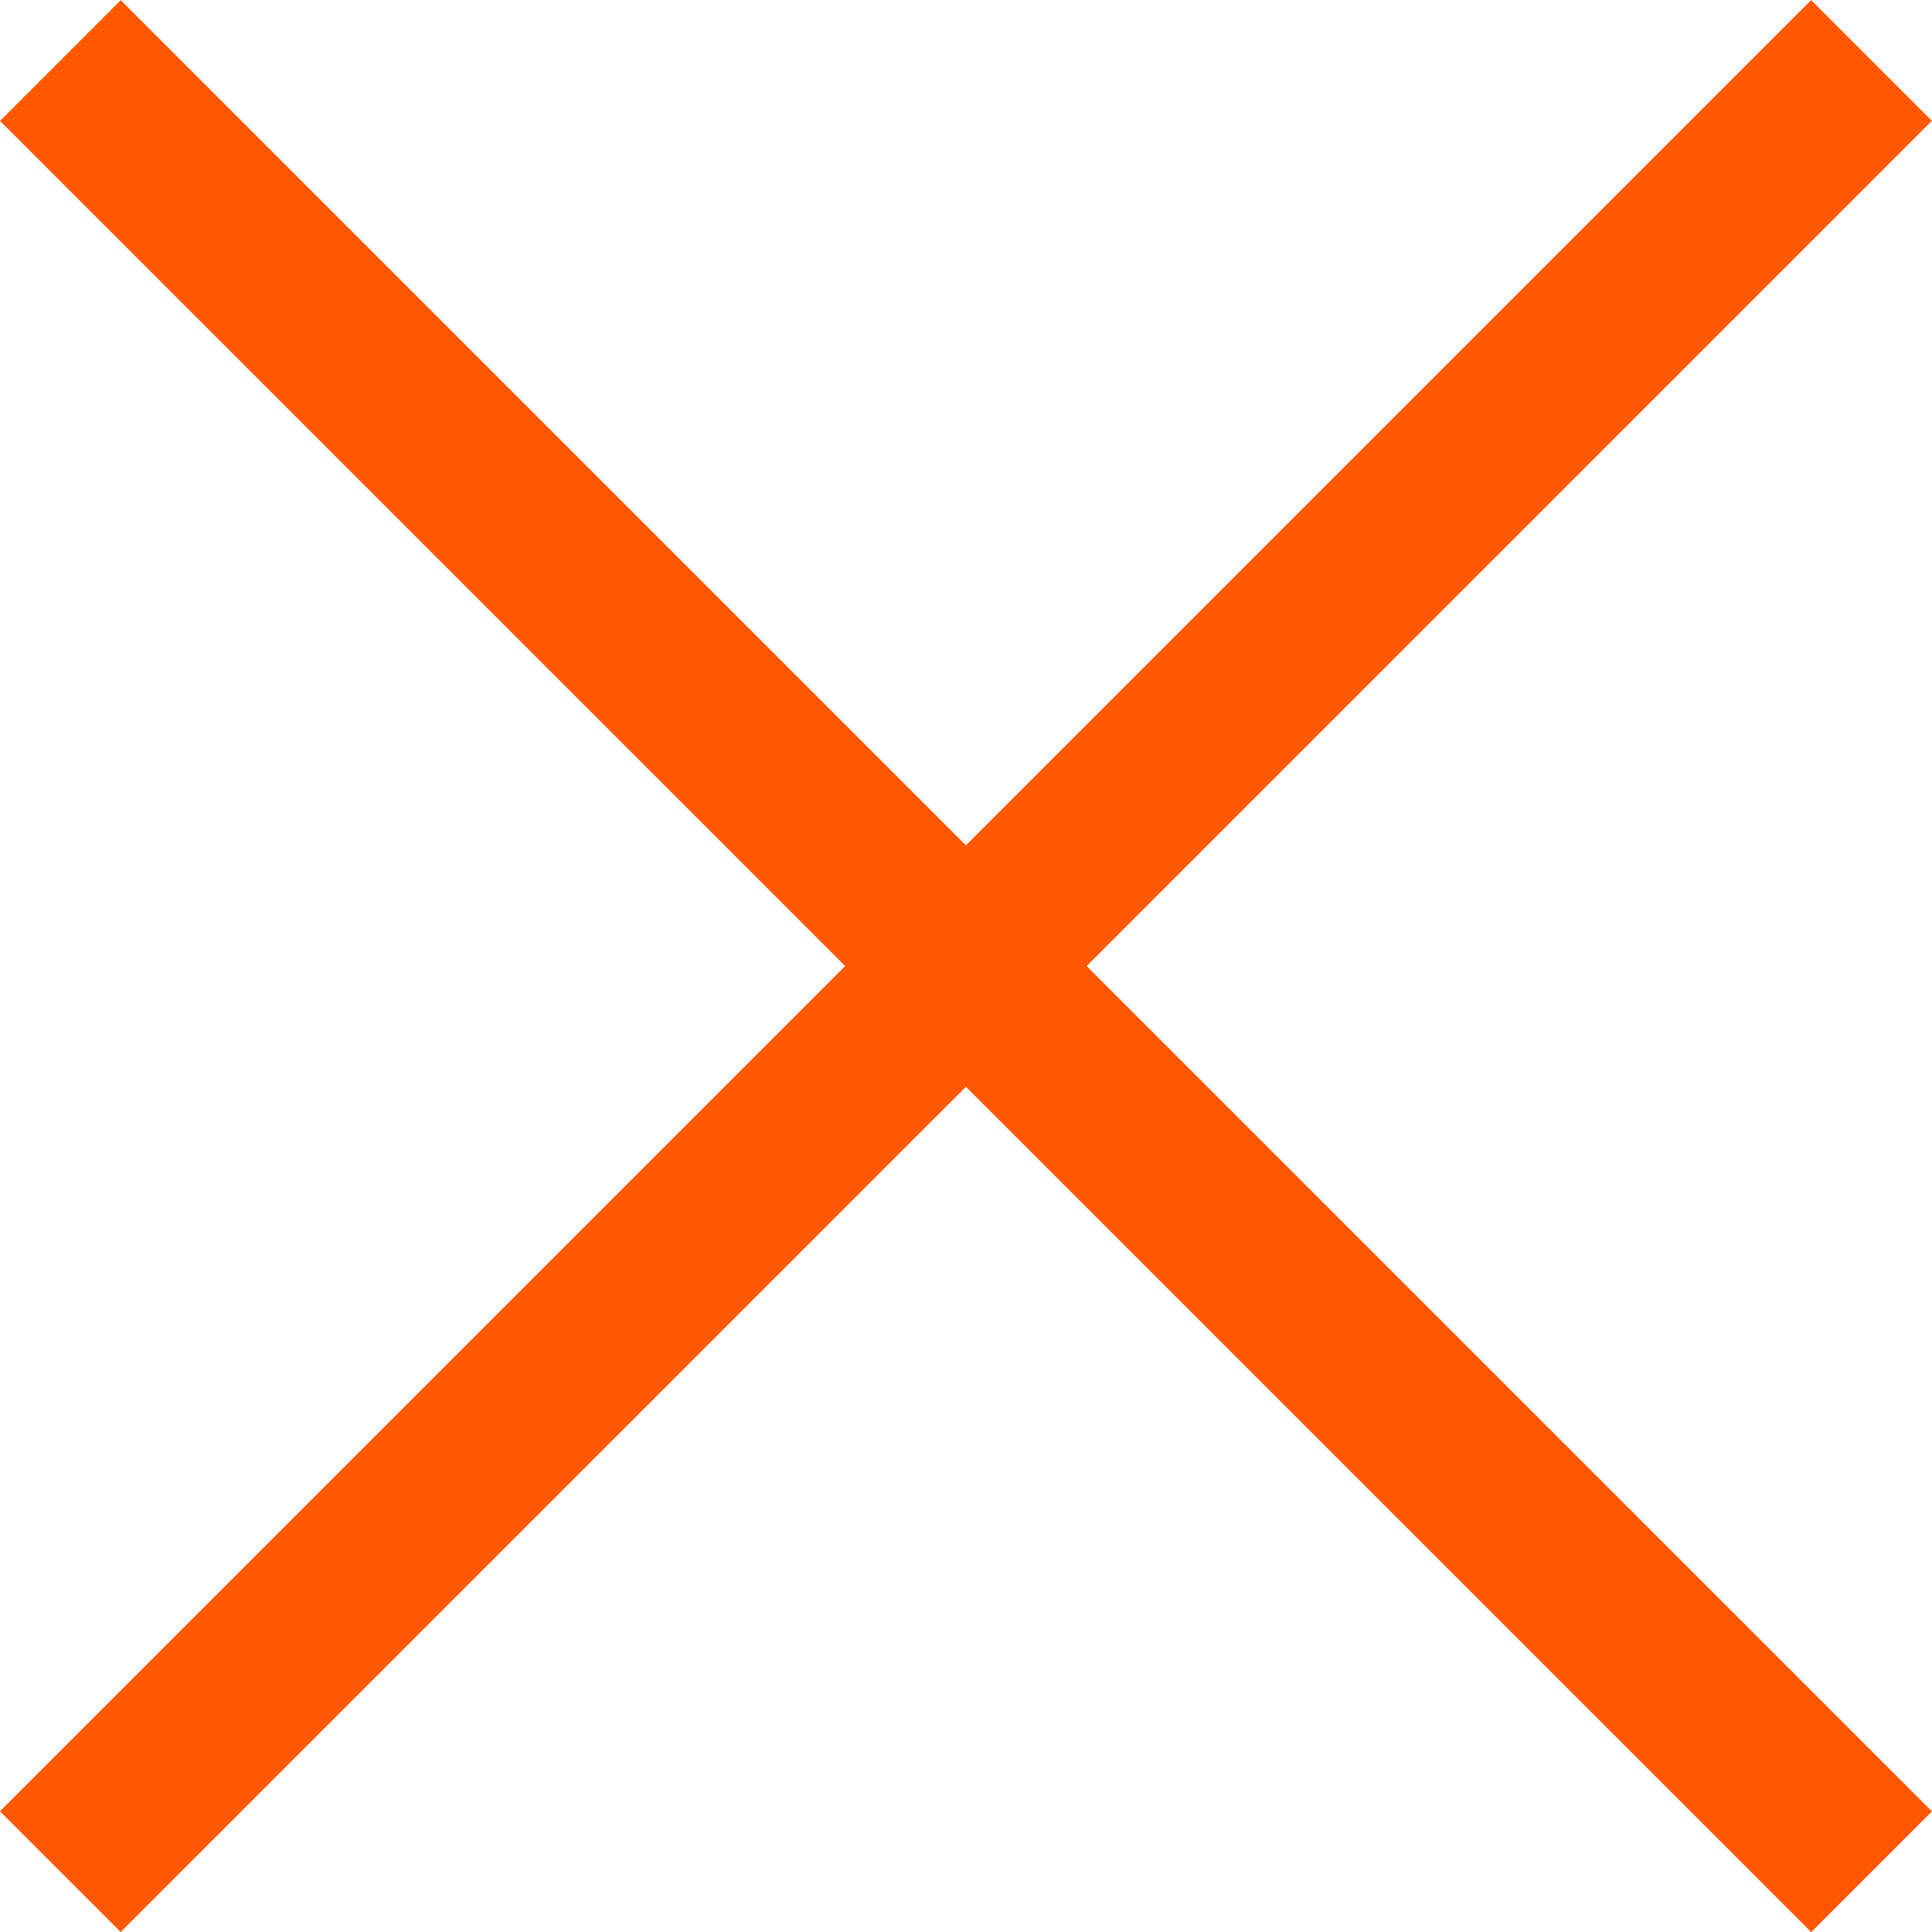
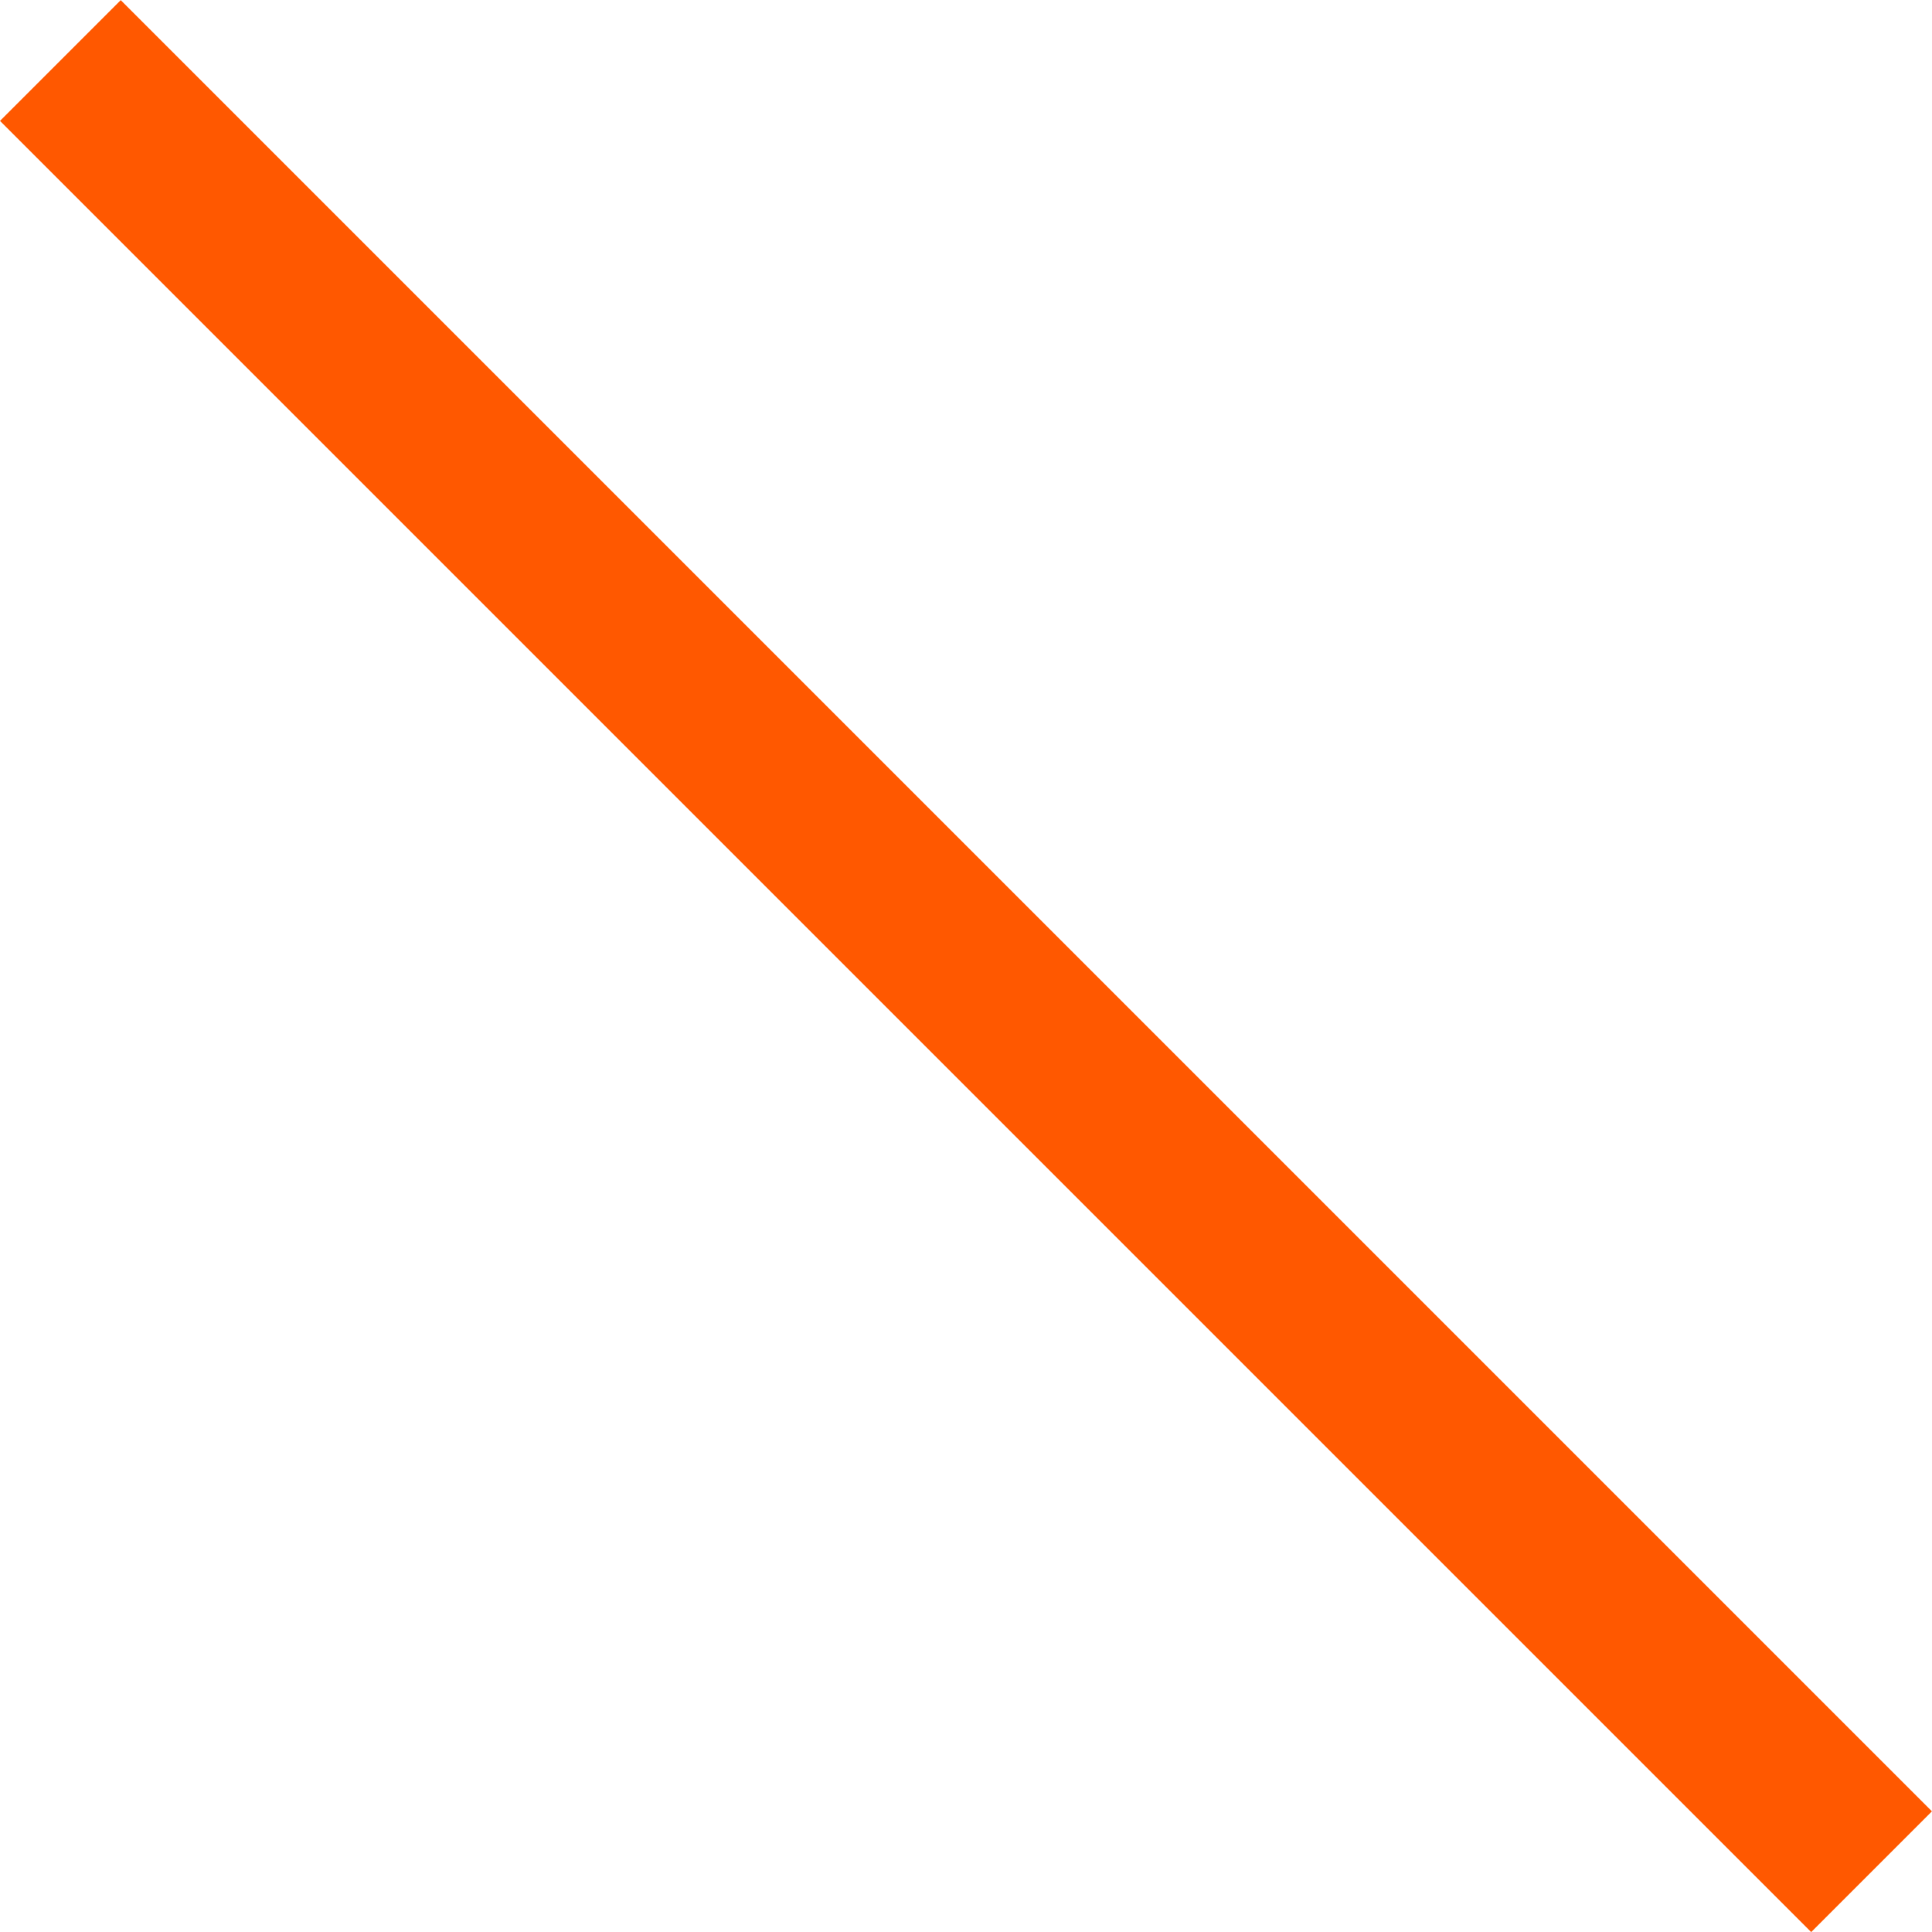
<svg xmlns="http://www.w3.org/2000/svg" width="22.628" height="22.629" viewBox="0 0 22.628 22.629">
  <defs>
    <style>.a{fill:#FF5800;}</style>
  </defs>
  <g transform="translate(-3901.326 24734.379) rotate(45)">
    <path class="a" d="M30,1H0V-1H30Z" transform="translate(-14730.192 -20248.5)" />
-     <path class="a" d="M30,1H0V-1H30Z" transform="translate(-14715.193 -20263.5) rotate(90)" />
  </g>
</svg>